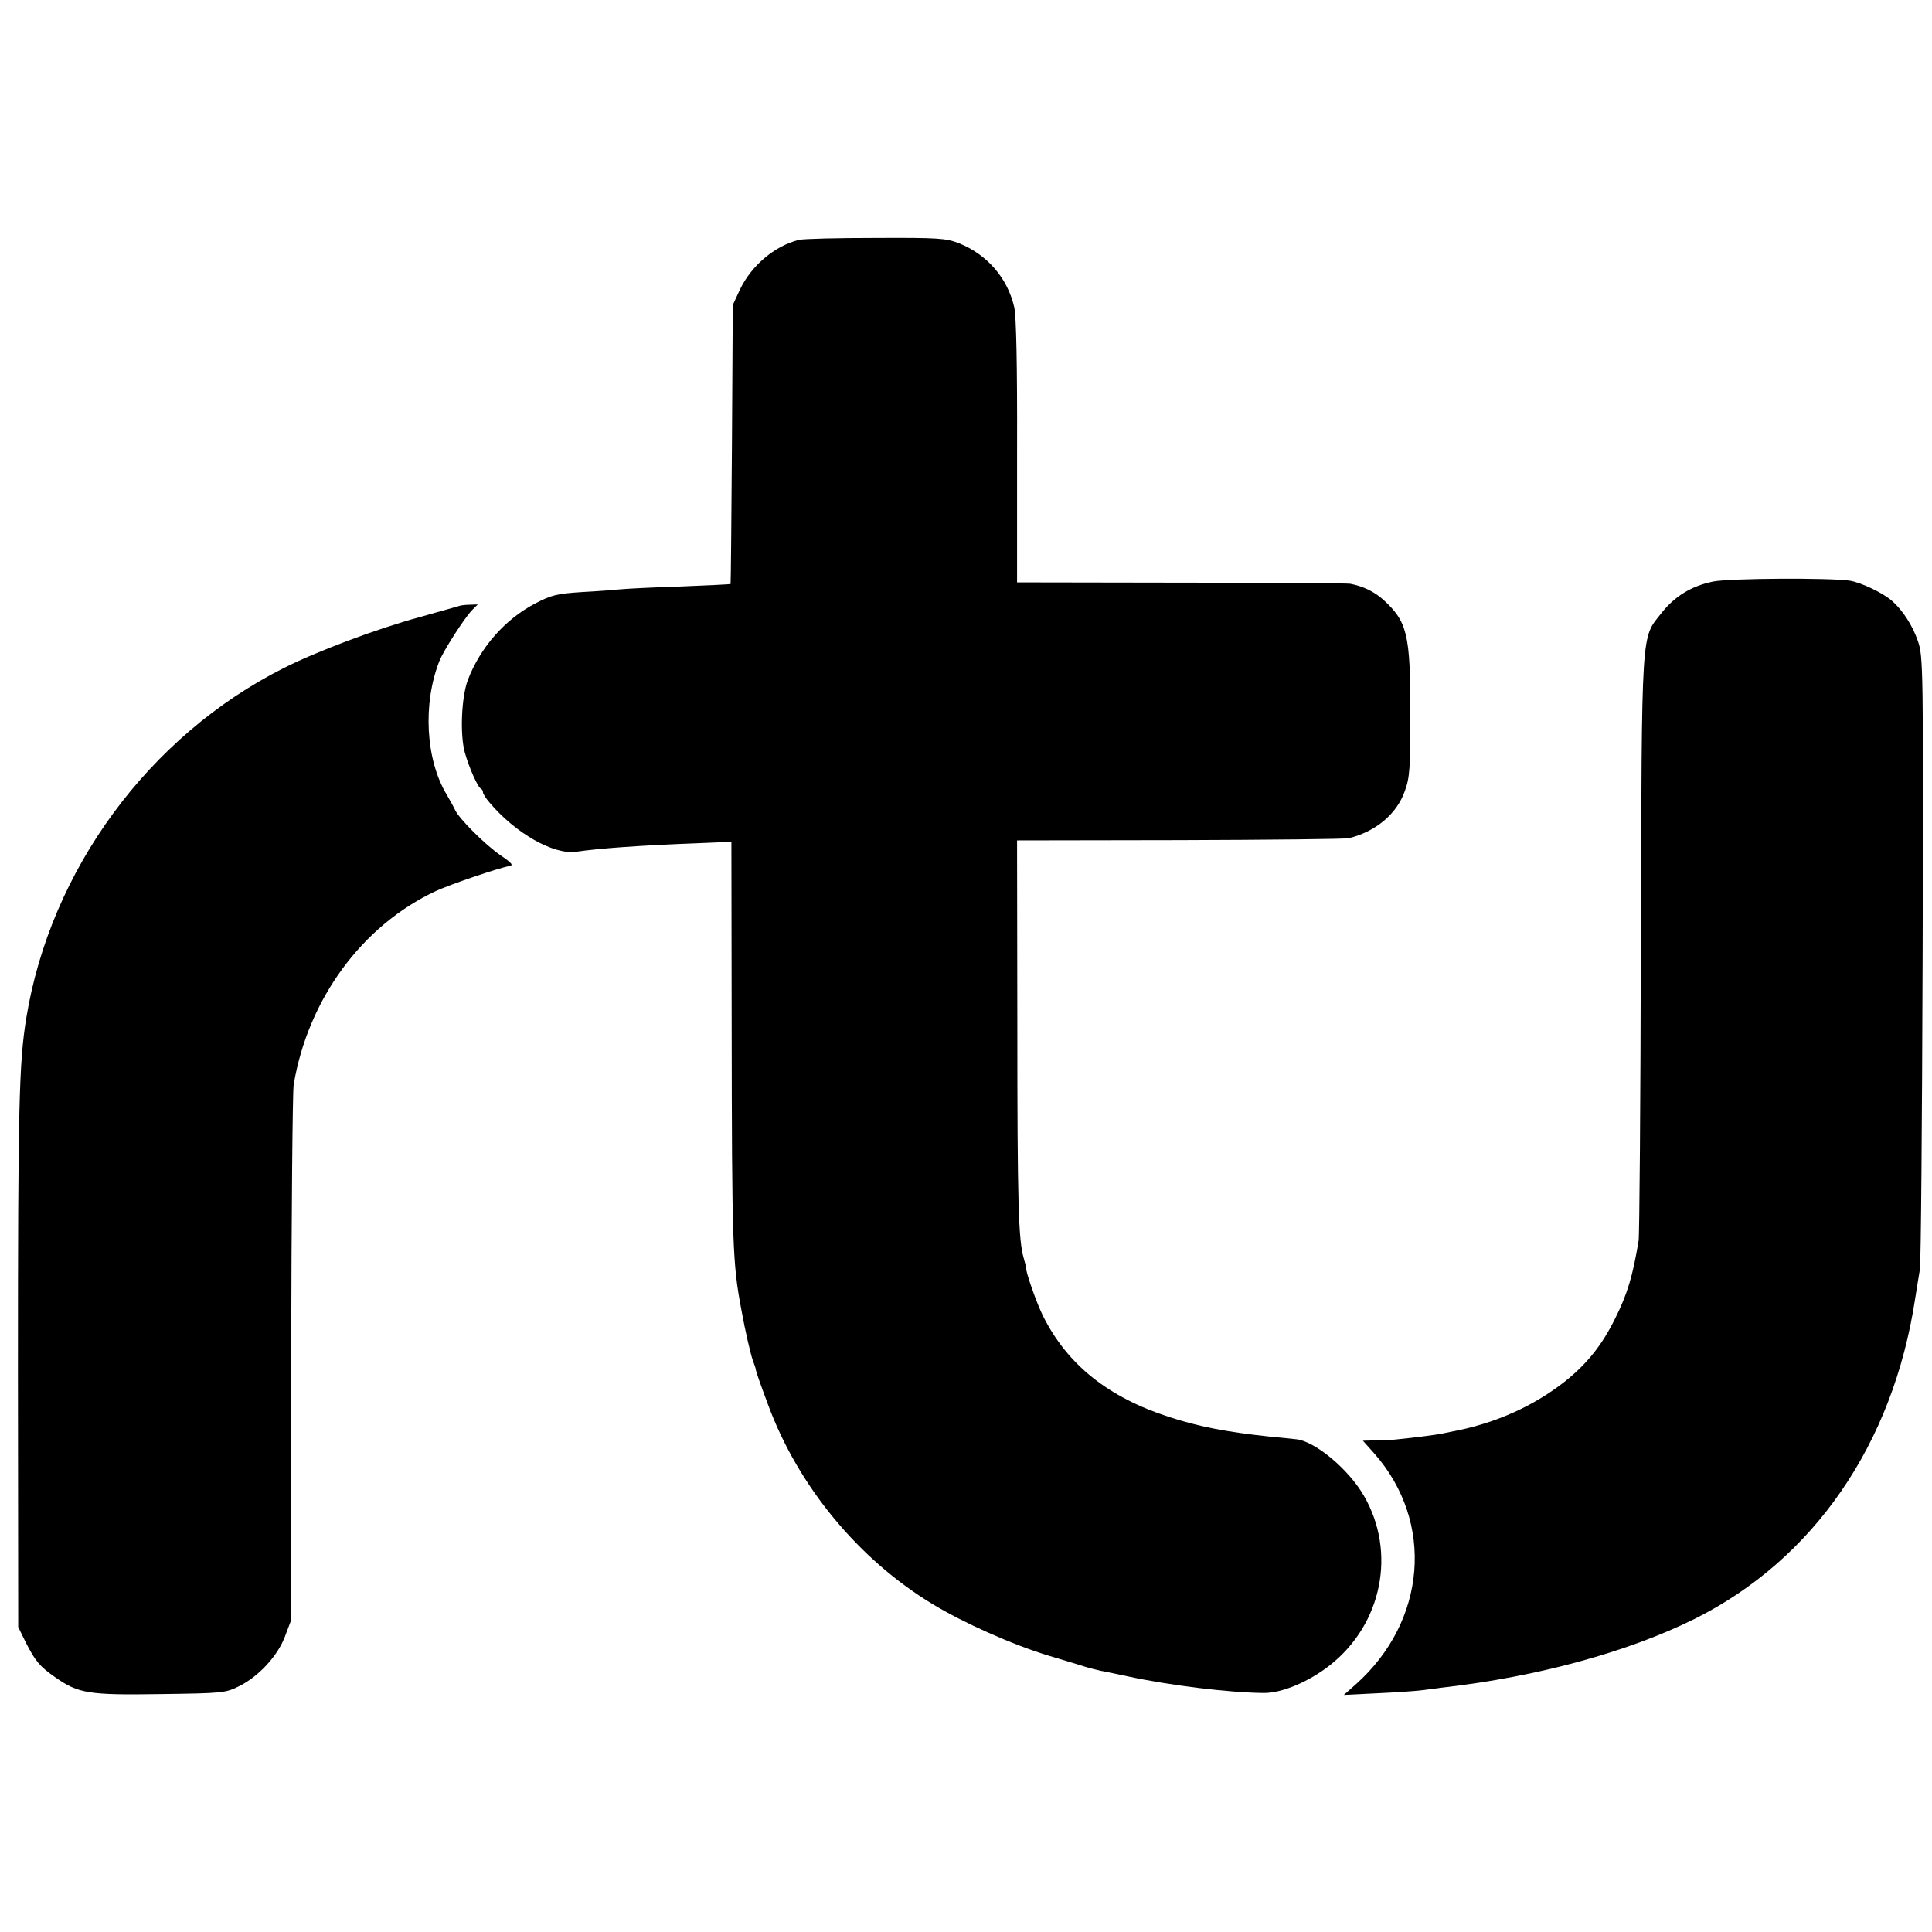
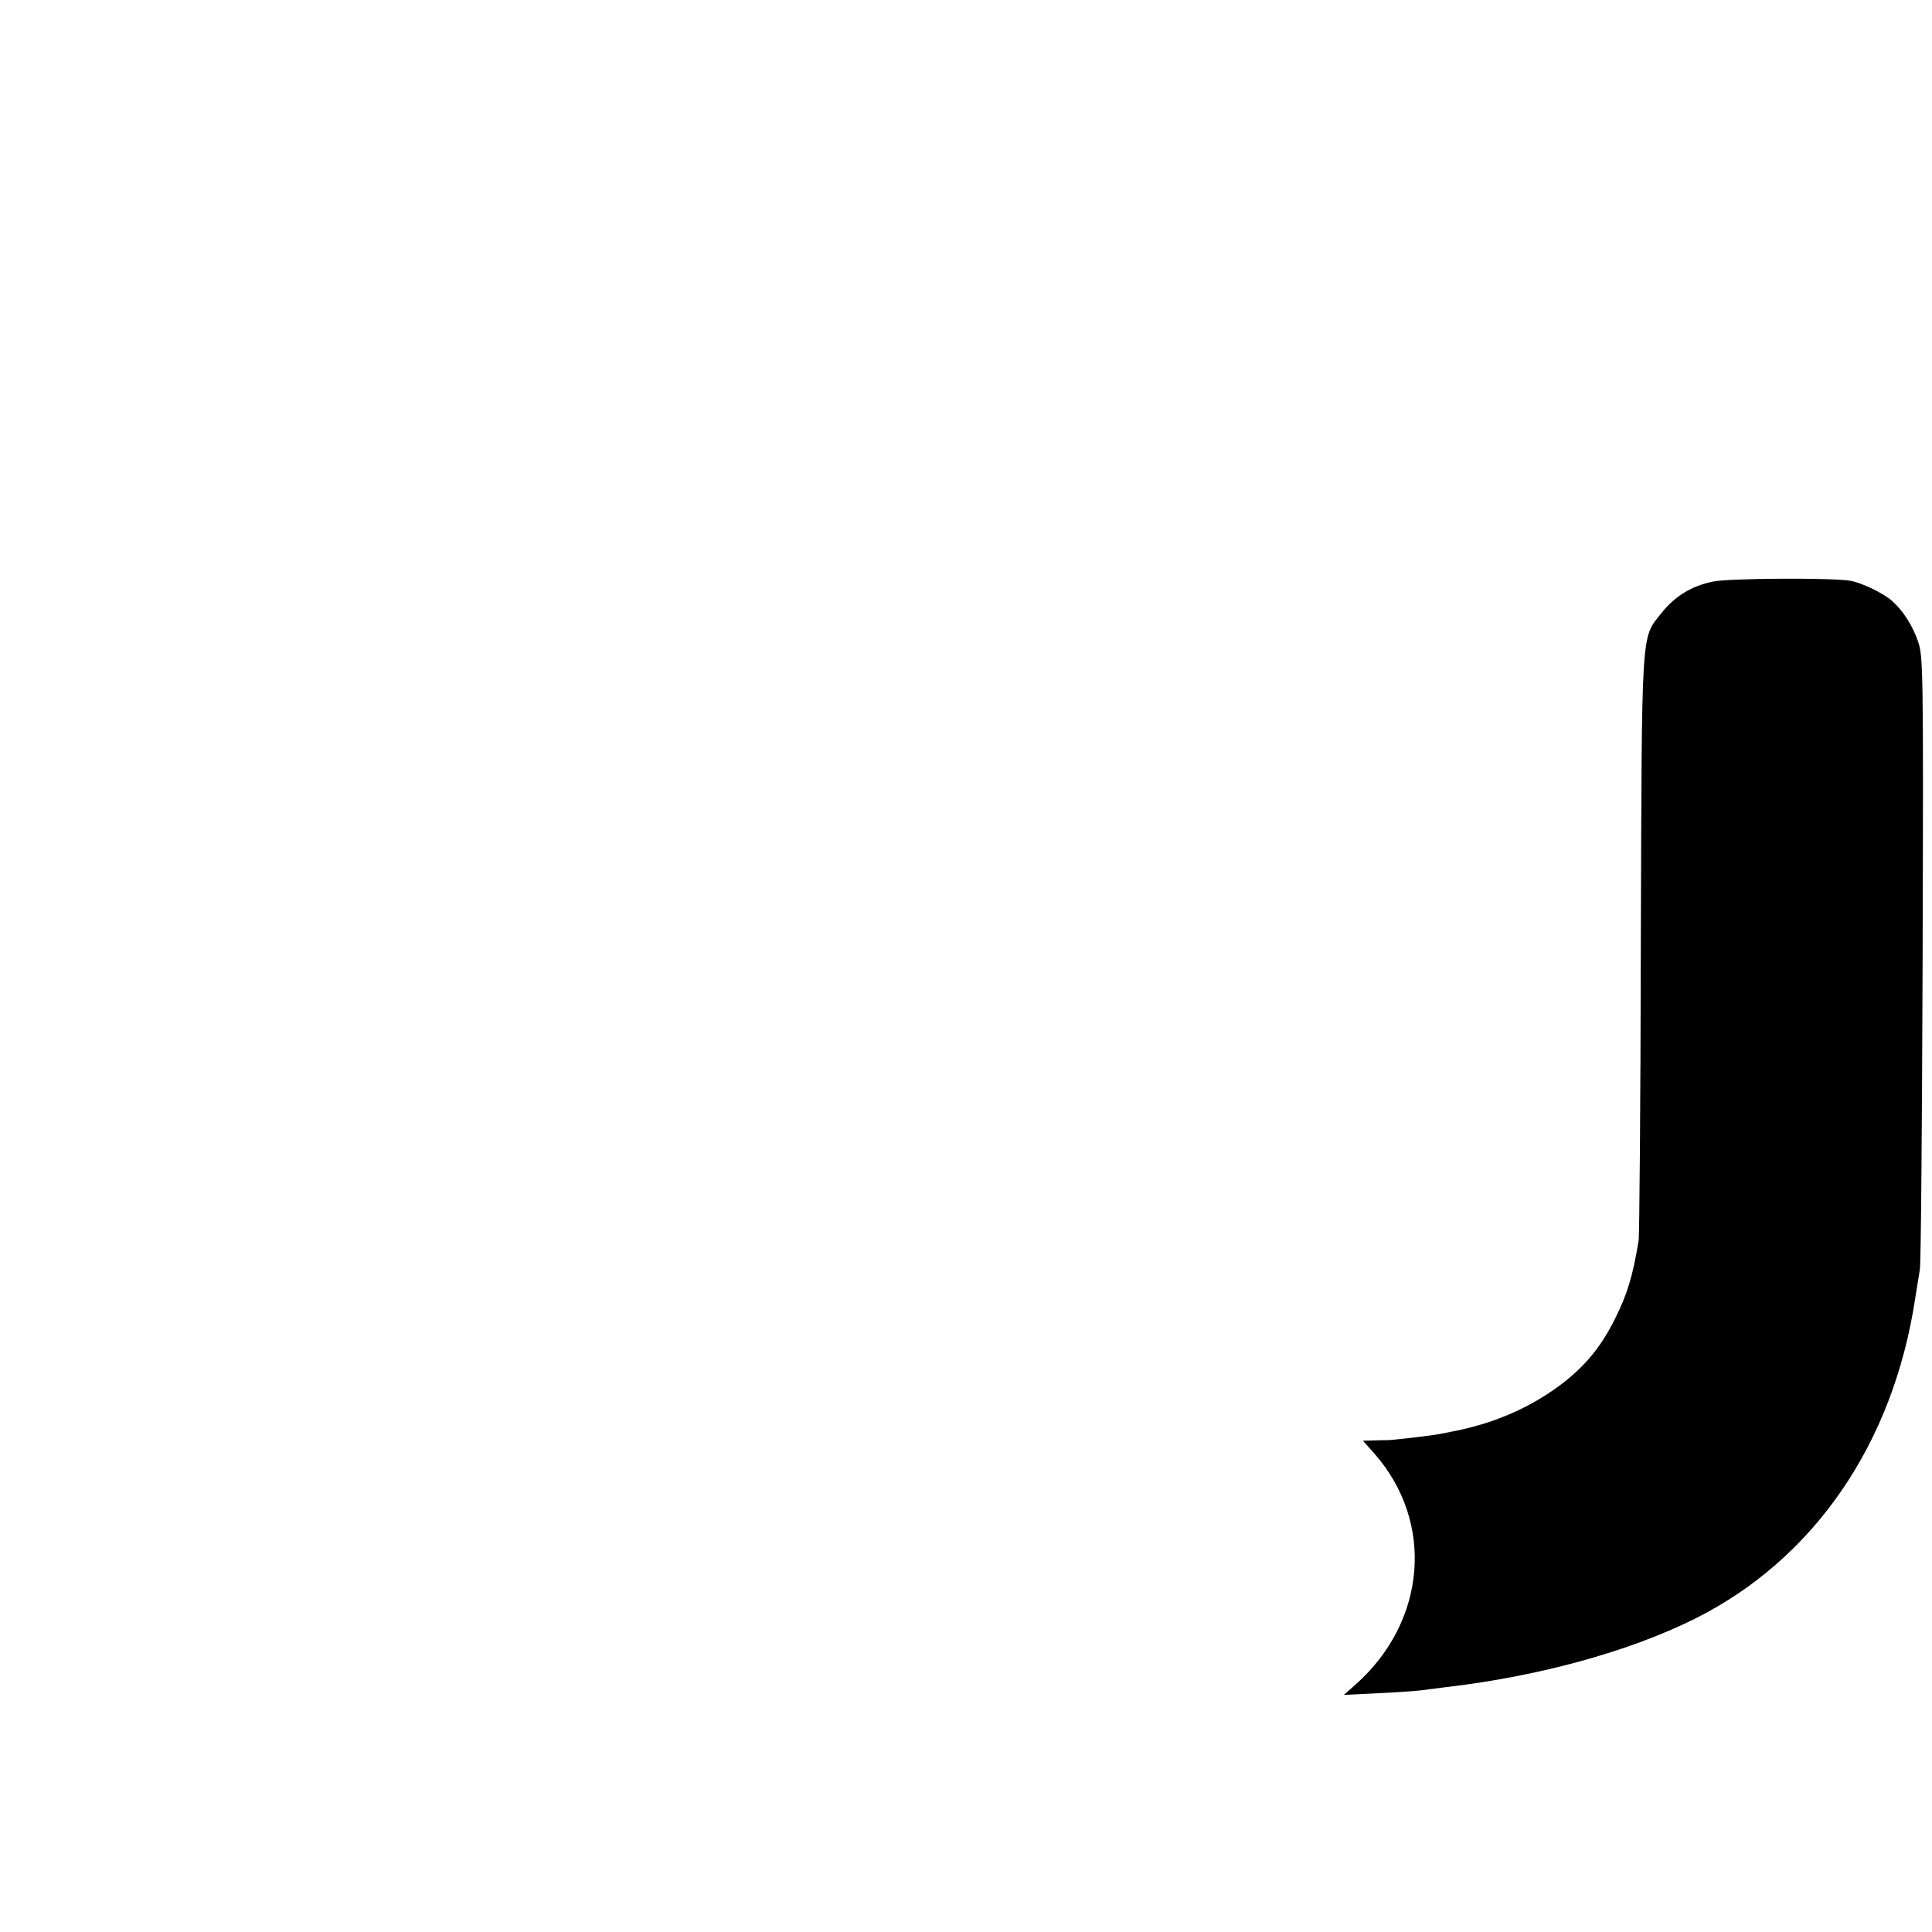
<svg xmlns="http://www.w3.org/2000/svg" version="1.0" width="700pt" height="700pt" viewBox="0 0 700 700" preserveAspectRatio="xMidYMid meet">
  <g transform="translate(0,700) scale(0.1,-0.1)" fill="#000000" stroke="none">
-     <path d="M2895 6131 c-89 -22 -173 -94 -214 -180 l-26 -56 -3 -505 c-2 -277 -4 -505 -5 -506 -1 -1 -83 -5 -182 -9 -99 -3 -196 -8 -215 -10 -19 -2 -82 -7 -140 -10 -93 -6 -112 -11 -170 -41 -111 -58 -200 -160 -245 -278 -23 -62 -29 -196 -11 -262 15 -54 47 -127 59 -132 4 -2 7 -8 7 -13 0 -5 10 -21 23 -36 94 -112 233 -191 315 -179 82 12 229 23 445 31 l117 5 1 -668 c1 -789 3 -858 35 -1027 14 -78 34 -163 42 -185 5 -14 10 -27 10 -30 1 -9 13 -44 45 -130 109 -295 328 -560 596 -722 112 -68 289 -147 421 -187 58 -17 119 -36 135 -41 17 -5 41 -11 55 -14 14 -2 58 -12 97 -20 154 -33 367 -59 493 -60 66 0 163 41 239 101 189 149 241 409 123 613 -55 96 -175 196 -243 205 -19 2 -63 7 -99 10 -152 16 -257 36 -364 71 -220 71 -368 189 -456 364 -23 45 -66 167 -62 177 0 2 -4 17 -9 35 -19 66 -23 197 -23 848 l-1 665 590 1 c325 1 600 4 612 7 98 24 174 88 203 171 18 49 20 82 20 283 0 286 -11 331 -99 411 -33 29 -72 48 -119 57 -9 2 -285 4 -612 4 l-595 1 0 473 c1 320 -3 489 -10 523 -24 106 -98 192 -201 233 -47 18 -74 20 -300 19 -137 0 -262 -3 -279 -7z" />
    <path d="M6207 4893 c-78 -16 -139 -53 -187 -114 -75 -95 -71 -37 -75 -1202 -1 -573 -5 -1055 -8 -1072 -21 -128 -41 -194 -84 -280 -48 -98 -102 -165 -180 -228 -115 -91 -252 -153 -408 -183 -11 -2 -31 -6 -45 -9 -28 -6 -189 -25 -199 -23 -3 0 -23 0 -44 -1 l-39 -1 42 -47 c218 -248 189 -607 -68 -836 l-43 -38 122 6 c67 3 136 8 153 10 17 2 56 7 86 11 341 39 670 129 911 249 430 215 718 632 798 1160 6 39 14 86 17 105 4 19 8 527 10 1128 3 1059 2 1094 -17 1149 -19 56 -55 112 -94 146 -33 29 -111 66 -152 73 -73 11 -435 9 -496 -3z" />
-     <path d="M1665 4805 c-5 -2 -71 -20 -145 -41 -154 -42 -373 -124 -493 -185 -488 -246 -845 -732 -932 -1269 -26 -160 -30 -322 -30 -1280 l1 -925 27 -55 c35 -69 51 -88 107 -127 84 -59 121 -65 381 -61 224 3 236 4 284 28 70 34 139 108 166 177 l22 58 2 950 c1 523 5 970 9 995 52 310 248 577 516 702 53 24 222 82 265 90 16 3 11 10 -30 38 -56 38 -152 134 -166 165 -5 11 -19 36 -30 55 -77 127 -88 330 -27 485 15 38 89 153 117 183 l22 22 -28 -1 c-15 0 -32 -2 -38 -4z" />
  </g>
</svg>